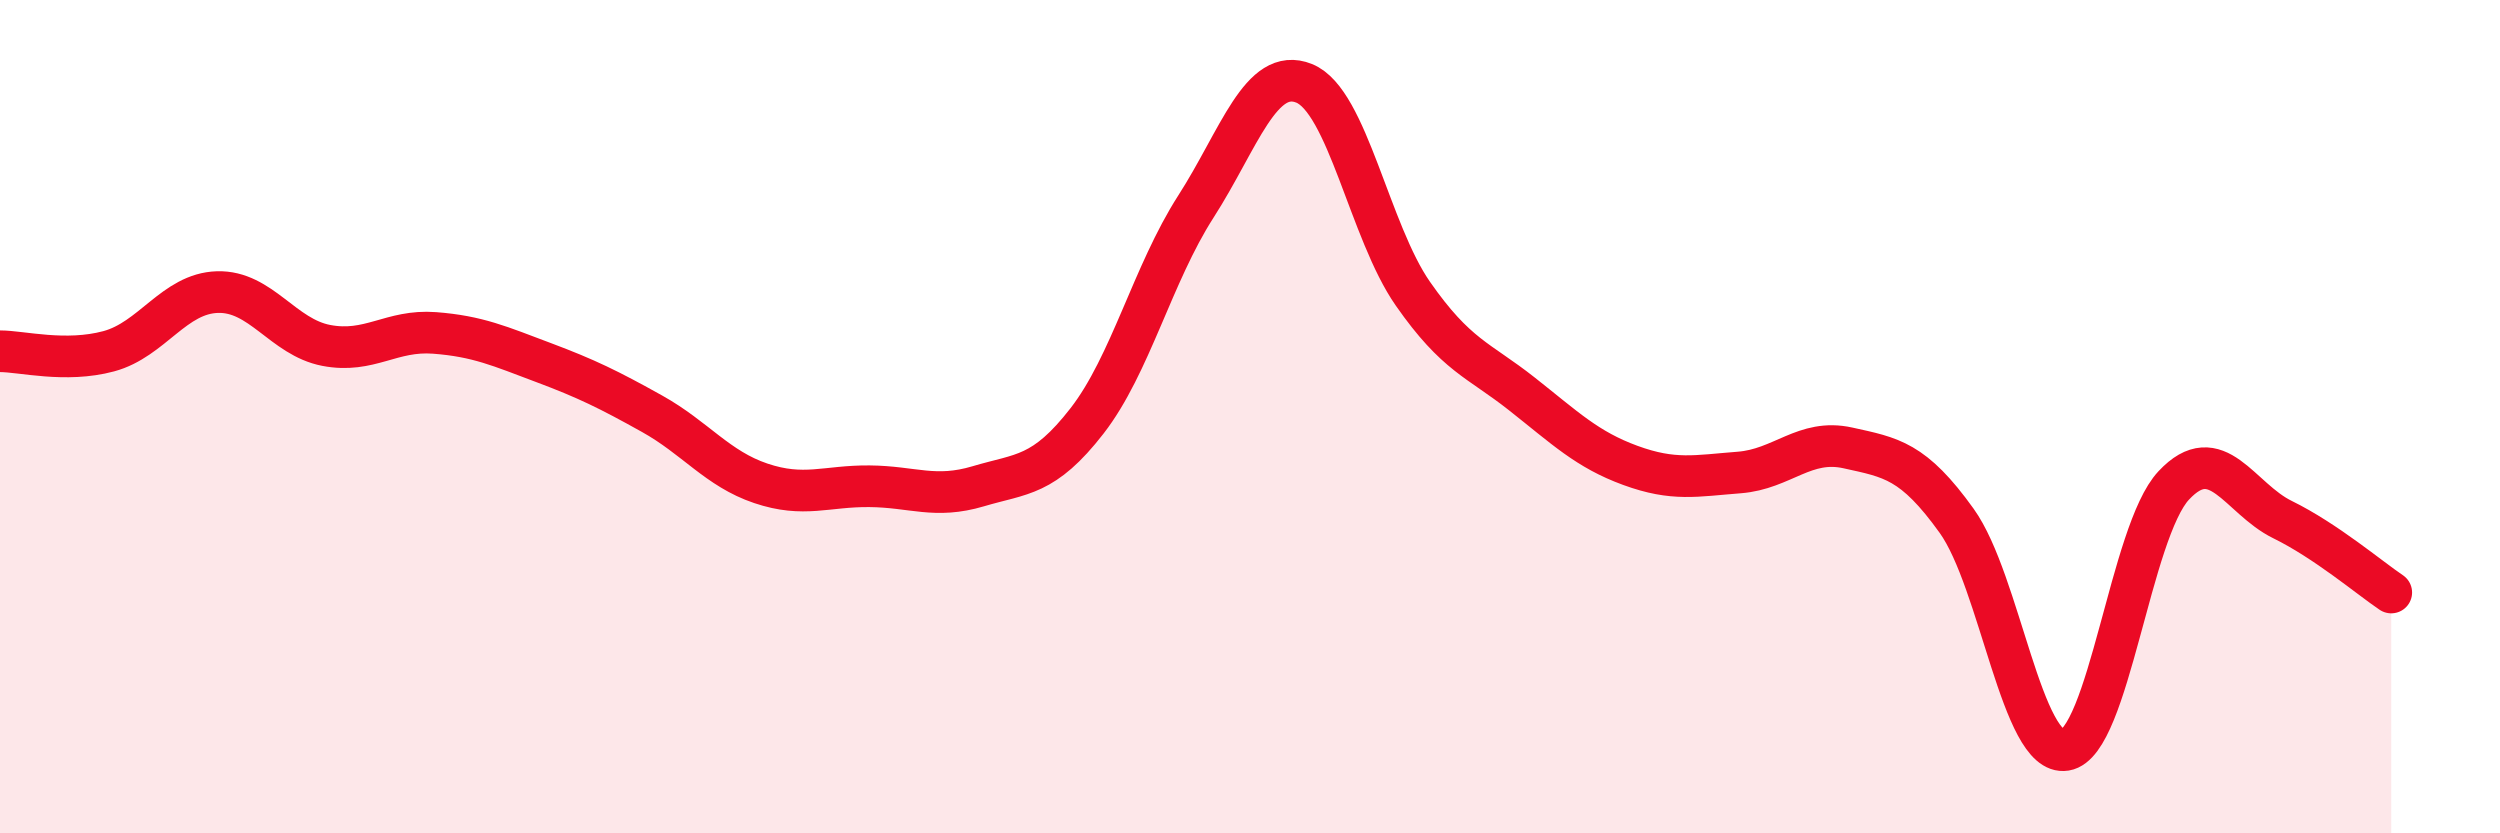
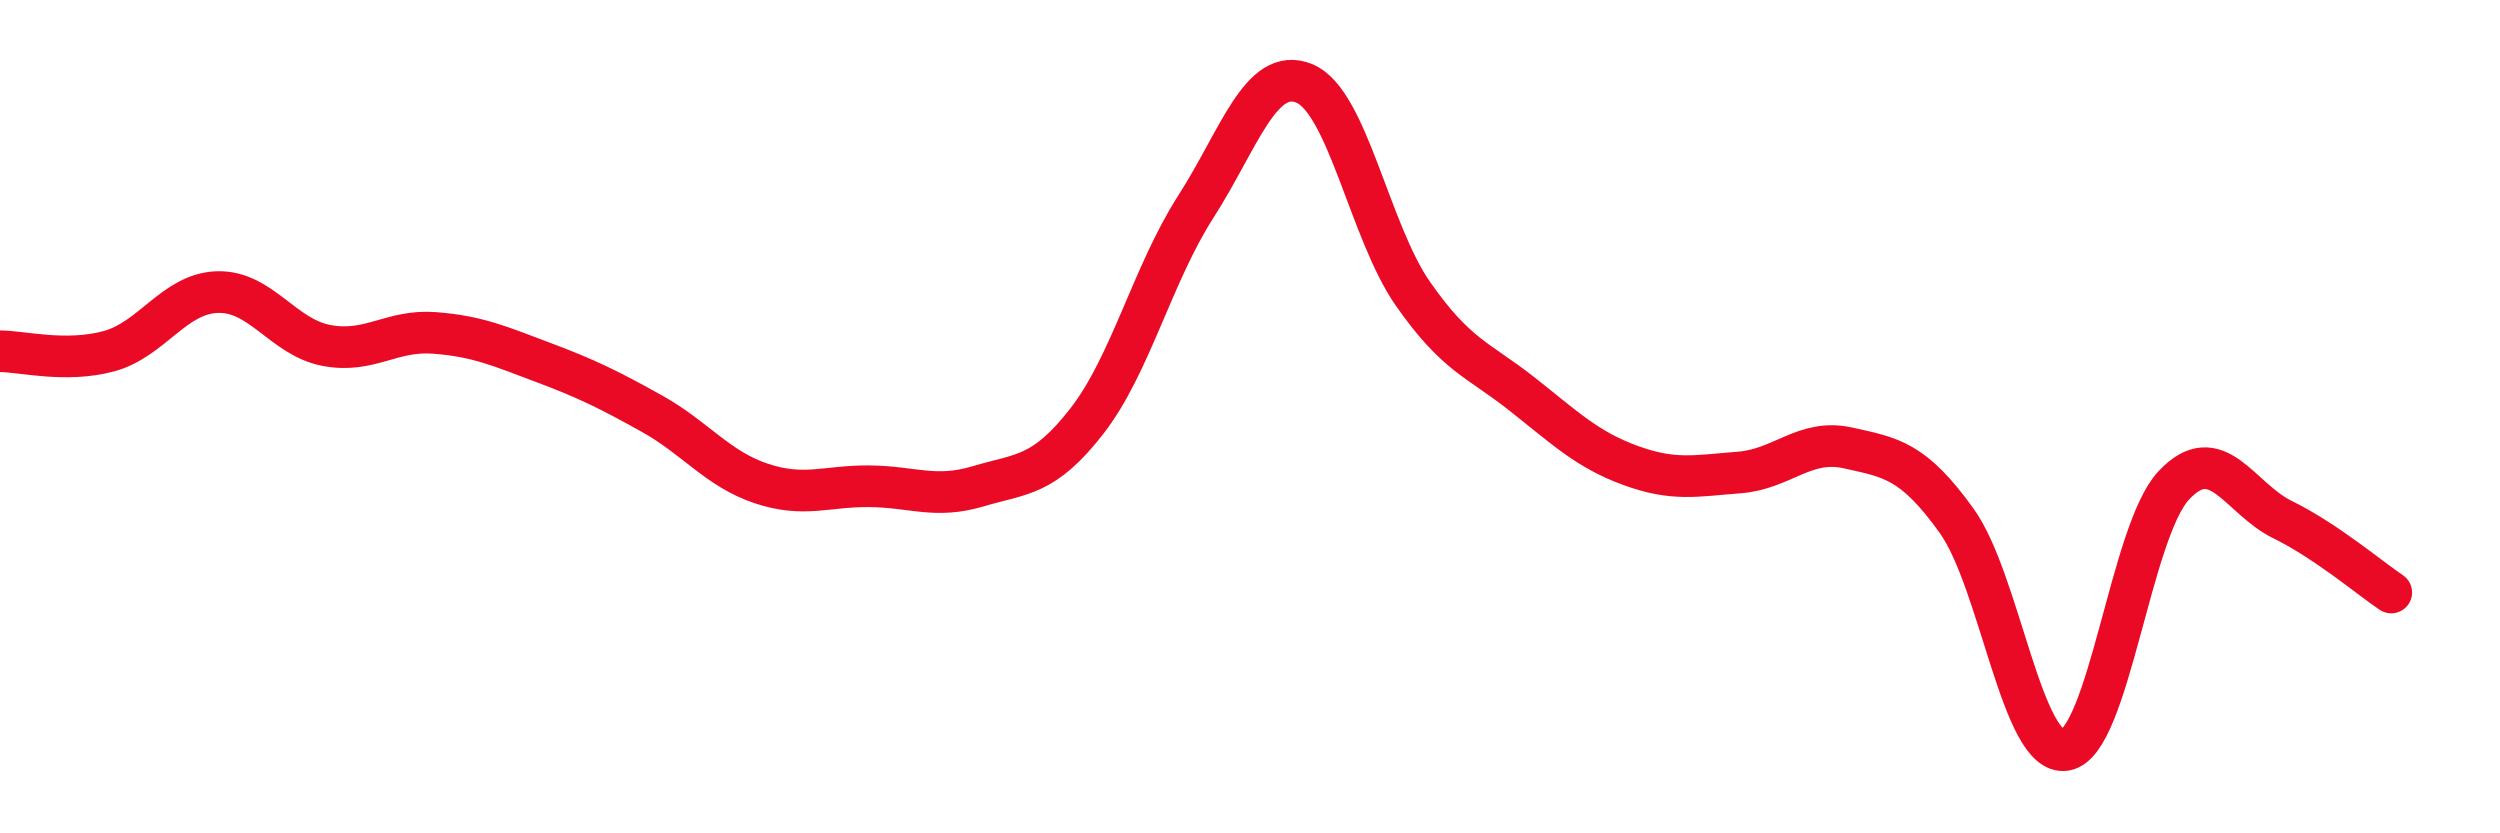
<svg xmlns="http://www.w3.org/2000/svg" width="60" height="20" viewBox="0 0 60 20">
-   <path d="M 0,8.43 C 0.52,8.43 1.57,8.71 2.61,8.43 C 3.65,8.15 4.18,7.04 5.22,7.01 C 6.26,6.98 6.79,8.09 7.83,8.29 C 8.87,8.49 9.39,7.91 10.43,7.99 C 11.47,8.07 12,8.31 13.04,8.7 C 14.08,9.09 14.61,9.35 15.65,9.93 C 16.69,10.51 17.22,11.25 18.26,11.6 C 19.3,11.95 19.83,11.66 20.87,11.67 C 21.91,11.68 22.44,11.98 23.48,11.67 C 24.52,11.36 25.05,11.44 26.09,10.1 C 27.13,8.76 27.66,6.58 28.7,4.96 C 29.74,3.34 30.26,1.58 31.3,2 C 32.34,2.42 32.87,5.56 33.91,7.05 C 34.95,8.54 35.48,8.63 36.52,9.45 C 37.56,10.27 38.09,10.79 39.13,11.17 C 40.17,11.55 40.7,11.42 41.74,11.34 C 42.78,11.26 43.31,10.52 44.35,10.75 C 45.39,10.98 45.92,11.05 46.96,12.5 C 48,13.95 48.53,18.17 49.57,18 C 50.61,17.83 51.13,12.76 52.17,11.65 C 53.21,10.54 53.74,11.96 54.78,12.47 C 55.82,12.98 56.87,13.87 57.39,14.22L57.39 20L0 20Z" fill="#EB0A25" opacity="0.1" stroke-linecap="round" stroke-linejoin="round" />
  <path d="M 0,8.43 C 0.52,8.43 1.57,8.71 2.61,8.43 C 3.65,8.15 4.18,7.04 5.22,7.01 C 6.26,6.98 6.79,8.09 7.83,8.29 C 8.87,8.49 9.39,7.91 10.43,7.99 C 11.47,8.07 12,8.31 13.04,8.7 C 14.08,9.09 14.61,9.35 15.65,9.93 C 16.69,10.51 17.22,11.25 18.26,11.6 C 19.3,11.95 19.83,11.66 20.87,11.67 C 21.91,11.68 22.44,11.98 23.48,11.67 C 24.52,11.36 25.05,11.44 26.09,10.1 C 27.13,8.76 27.66,6.58 28.7,4.96 C 29.74,3.34 30.26,1.58 31.3,2 C 32.34,2.42 32.87,5.56 33.91,7.05 C 34.95,8.54 35.48,8.63 36.52,9.45 C 37.56,10.27 38.09,10.79 39.13,11.17 C 40.17,11.55 40.7,11.42 41.74,11.34 C 42.78,11.26 43.31,10.52 44.35,10.75 C 45.39,10.98 45.92,11.05 46.96,12.5 C 48,13.95 48.53,18.17 49.57,18 C 50.61,17.83 51.13,12.76 52.17,11.65 C 53.21,10.54 53.74,11.96 54.78,12.47 C 55.82,12.98 56.87,13.87 57.39,14.22" stroke="#EB0A25" stroke-width="1" fill="none" stroke-linecap="round" stroke-linejoin="round" />
</svg>